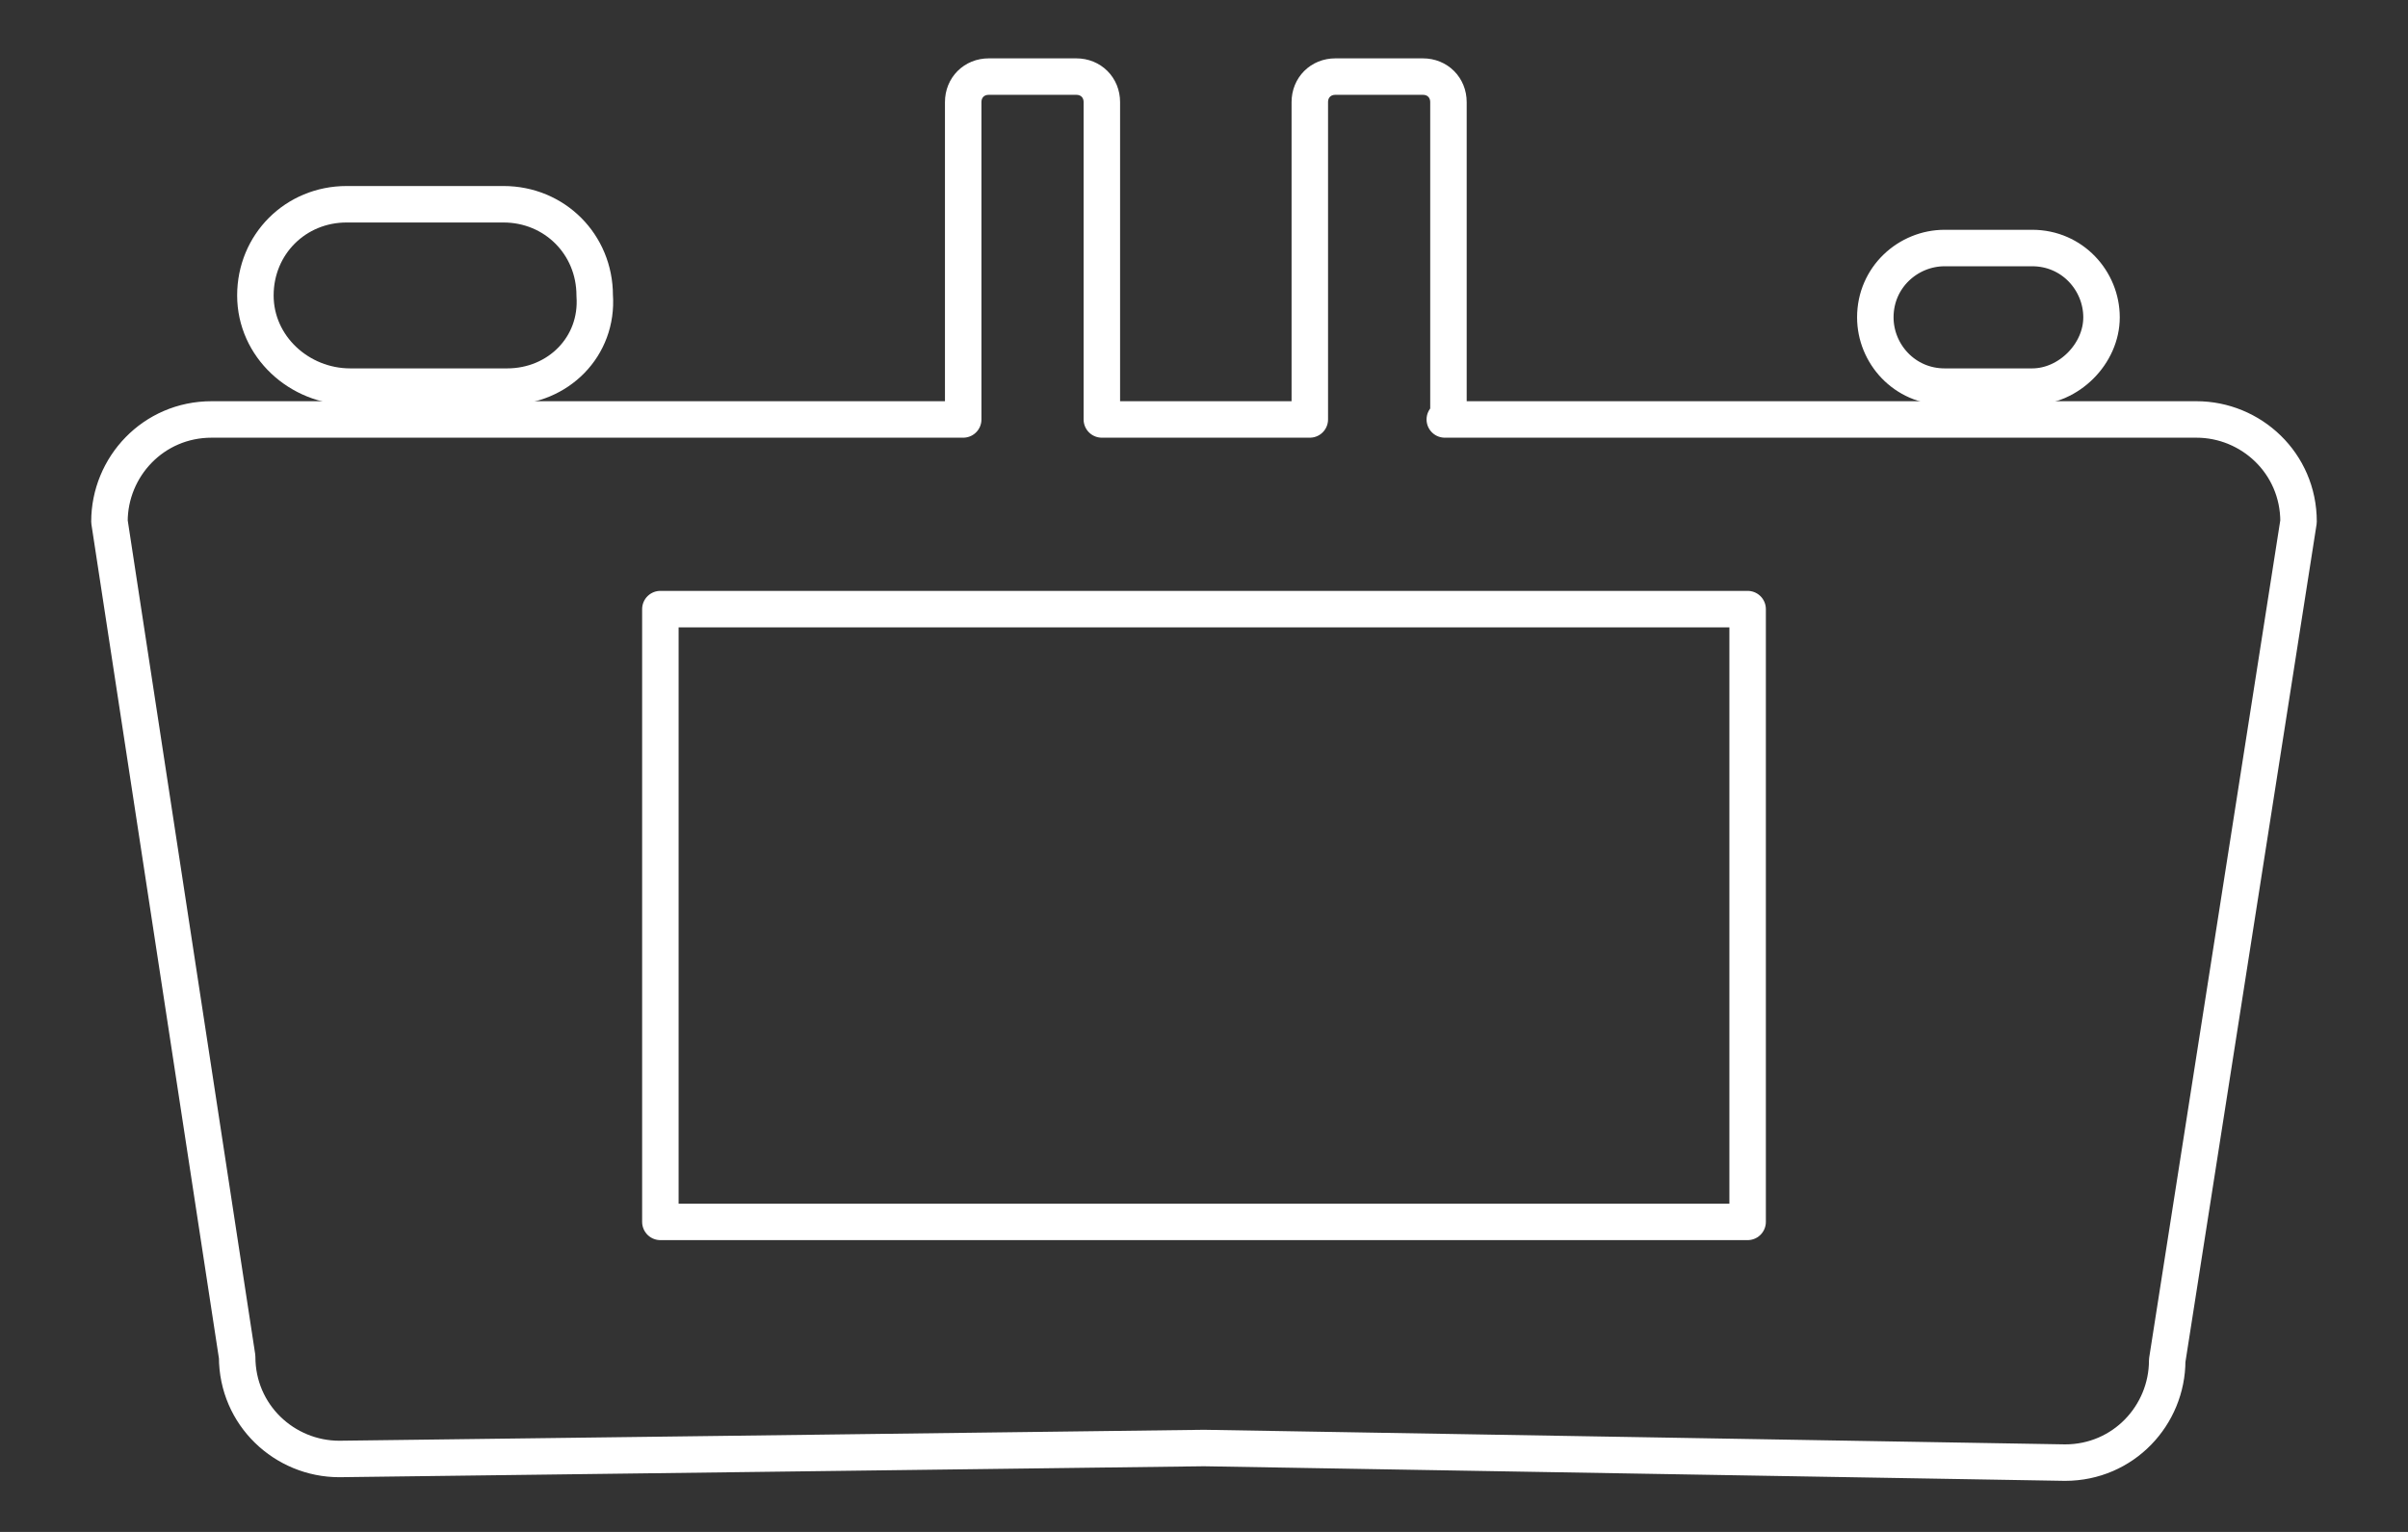
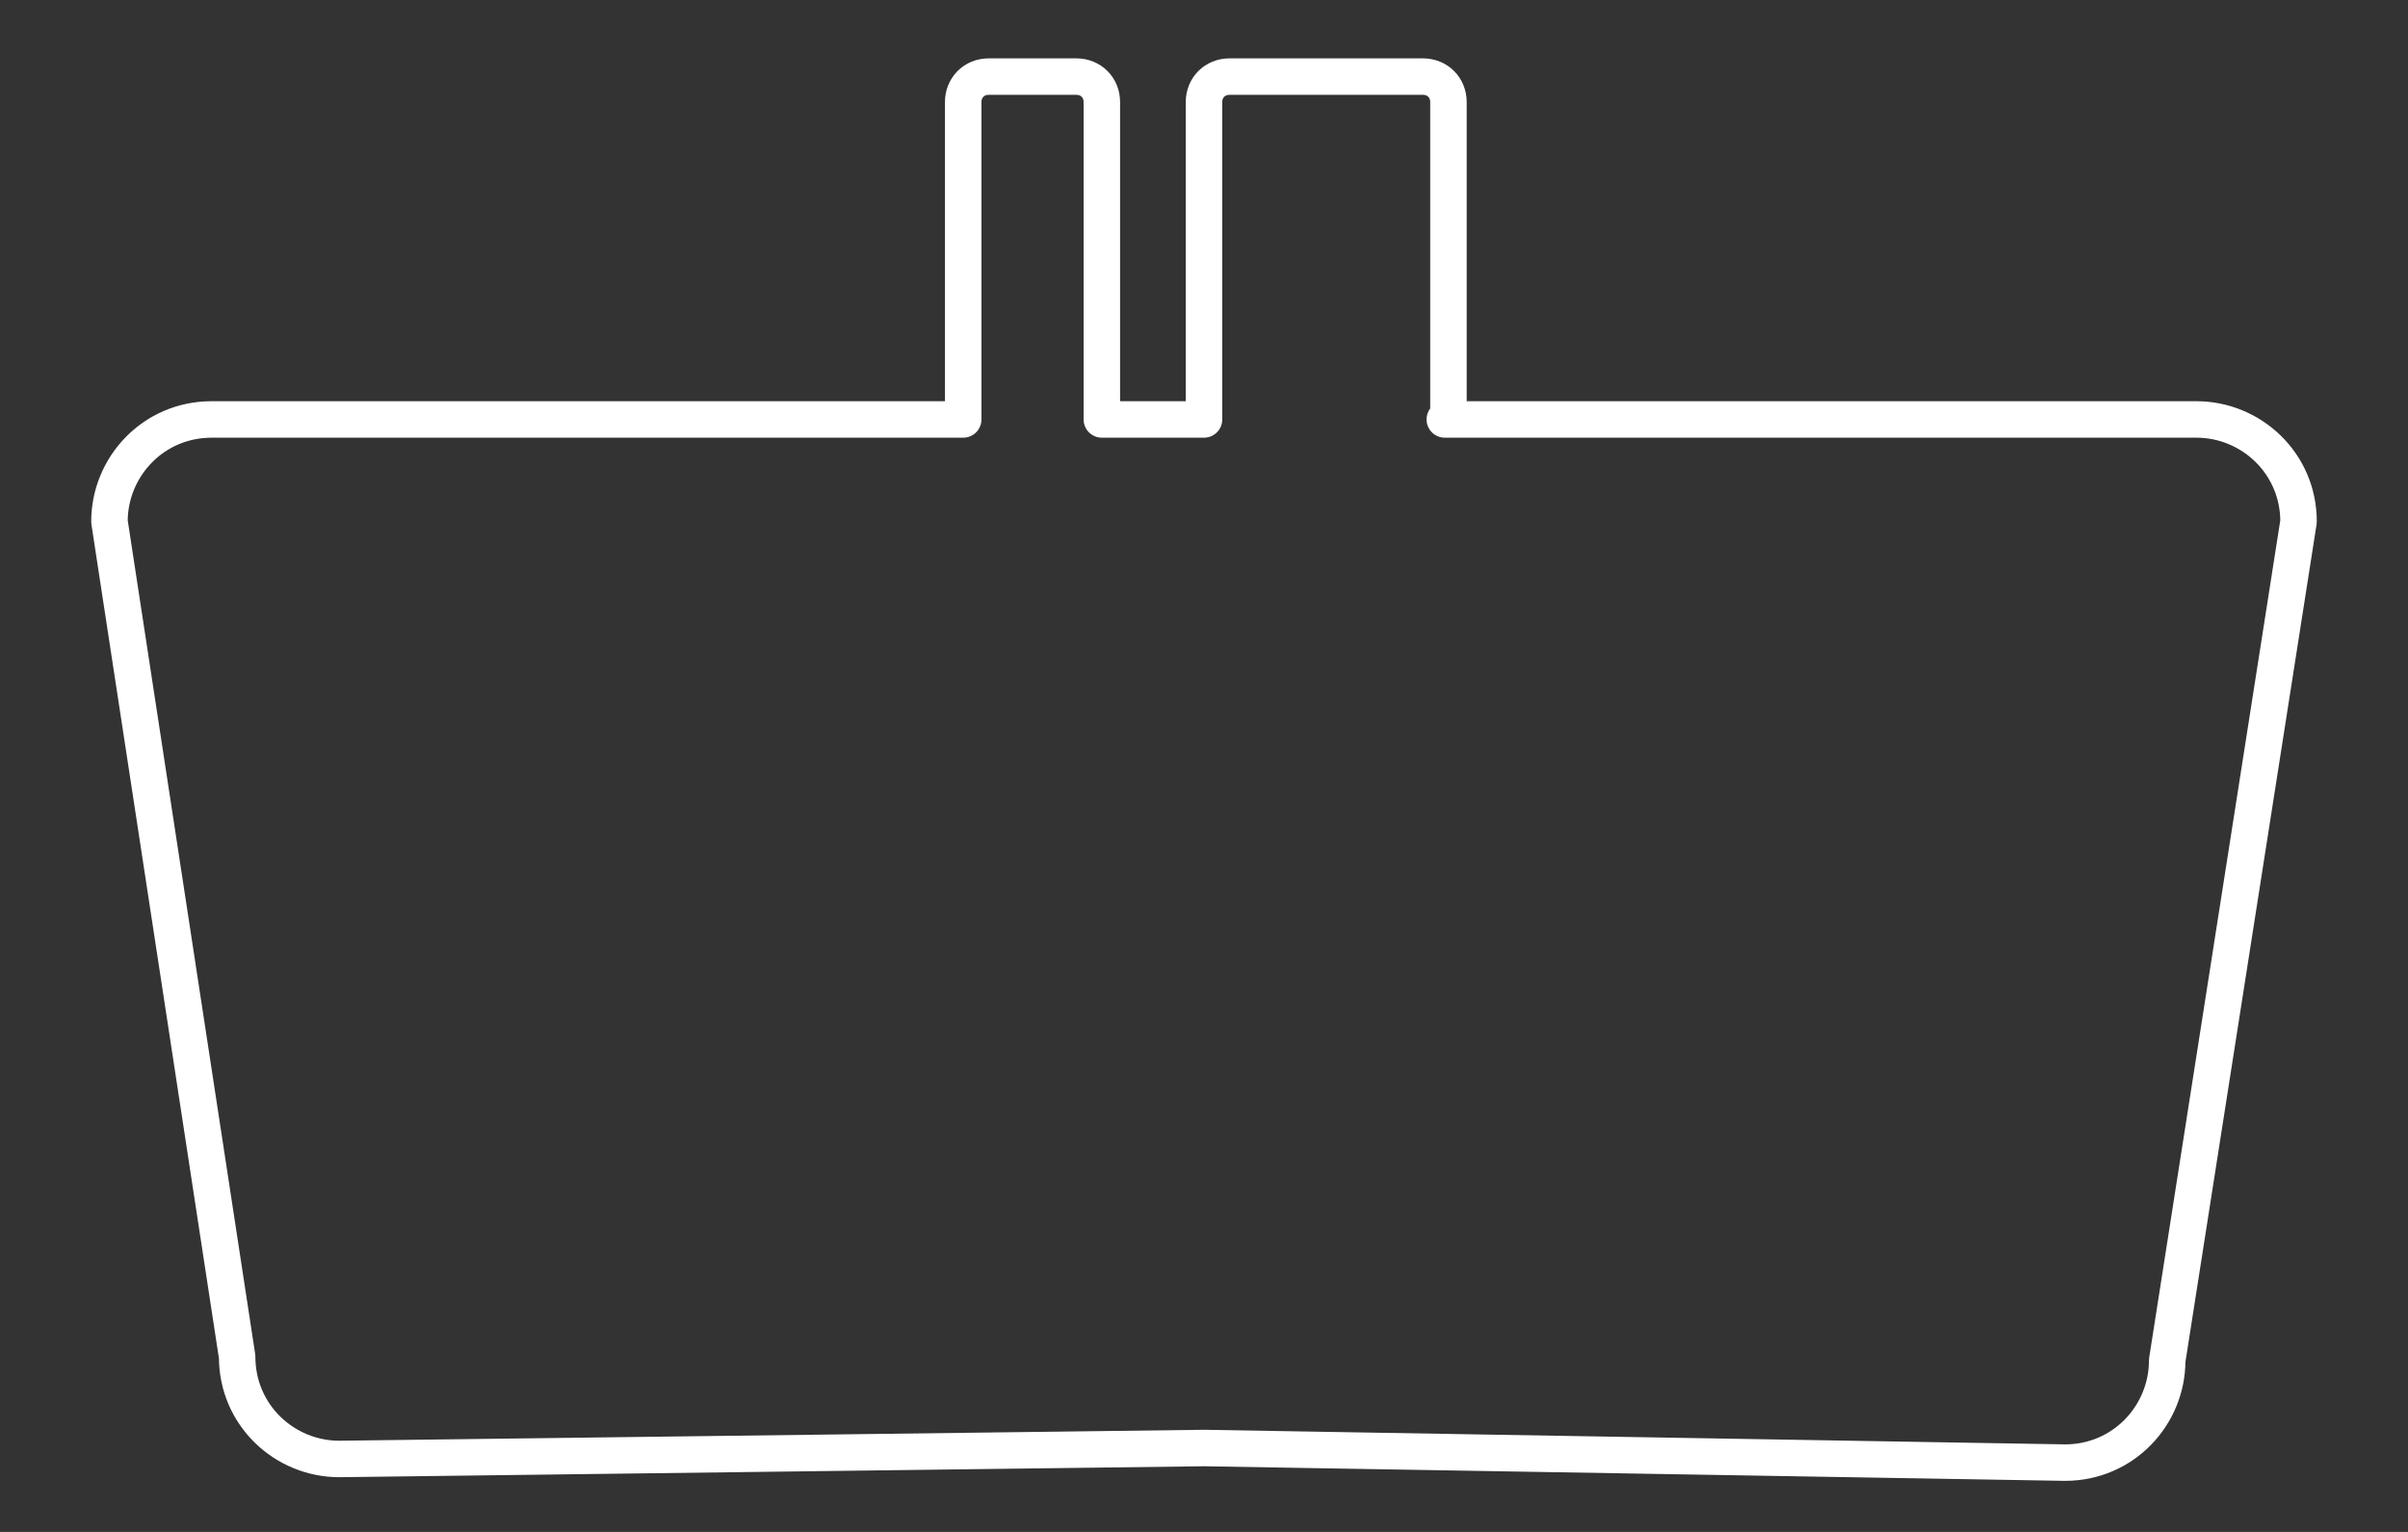
<svg xmlns="http://www.w3.org/2000/svg" version="1.1" id="Livello_1" x="0px" y="0px" width="66px" height="42px" viewBox="0 0 66 42" style="enable-background:new 0 0 66 42;" xml:space="preserve">
  <rect x="0" y="0" width="66" height="42" fill="#333333" stroke="none" />
  <style type="text/css">
	.st0{fill:none;stroke:#FFFFFF;stroke-linecap:round;stroke-linejoin:round;stroke-miterlimit:10;}
</style>
  <g>
-     <rect x="18.1" y="16.7" class="st0" width="29.8" height="16.8" />
-     <path class="st0" d="M13.9,10.6H9.6C8.2,10.6,7,9.5,7,8.1v0c0-1.4,1.1-2.5,2.5-2.5h4.3c1.4,0,2.5,1.1,2.5,2.5v0   C16.4,9.5,15.3,10.6,13.9,10.6z" />
-     <path class="st0" d="M55.7,10.6h-2.4c-1.1,0-1.9-0.9-1.9-1.9v0c0-1.1,0.9-1.9,1.9-1.9h2.4c1.1,0,1.9,0.9,1.9,1.9v0   C57.6,9.7,56.7,10.6,55.7,10.6z" />
-     <path class="st0" d="M39.6,11.5h20.6c1.5,0,2.8,1.2,2.8,2.8l-3.6,23c0,1.5-1.2,2.8-2.8,2.8L33,39.7L9.3,40c-1.5,0-2.8-1.2-2.8-2.8   L3,14.3c0-1.5,1.2-2.8,2.8-2.8h20.6l0-0.9V2.8c0-0.4,0.3-0.7,0.7-0.7h2.4c0.4,0,0.7,0.3,0.7,0.7v7.8v0.9H33h2.9v-0.9V2.8   c0-0.4,0.3-0.7,0.7-0.7H39c0.4,0,0.7,0.3,0.7,0.7v7.8V11.5z" />
+     <path class="st0" d="M39.6,11.5h20.6c1.5,0,2.8,1.2,2.8,2.8l-3.6,23c0,1.5-1.2,2.8-2.8,2.8L33,39.7L9.3,40c-1.5,0-2.8-1.2-2.8-2.8   L3,14.3c0-1.5,1.2-2.8,2.8-2.8h20.6l0-0.9V2.8c0-0.4,0.3-0.7,0.7-0.7h2.4c0.4,0,0.7,0.3,0.7,0.7v7.8v0.9H33v-0.9V2.8   c0-0.4,0.3-0.7,0.7-0.7H39c0.4,0,0.7,0.3,0.7,0.7v7.8V11.5z" />
  </g>
</svg>